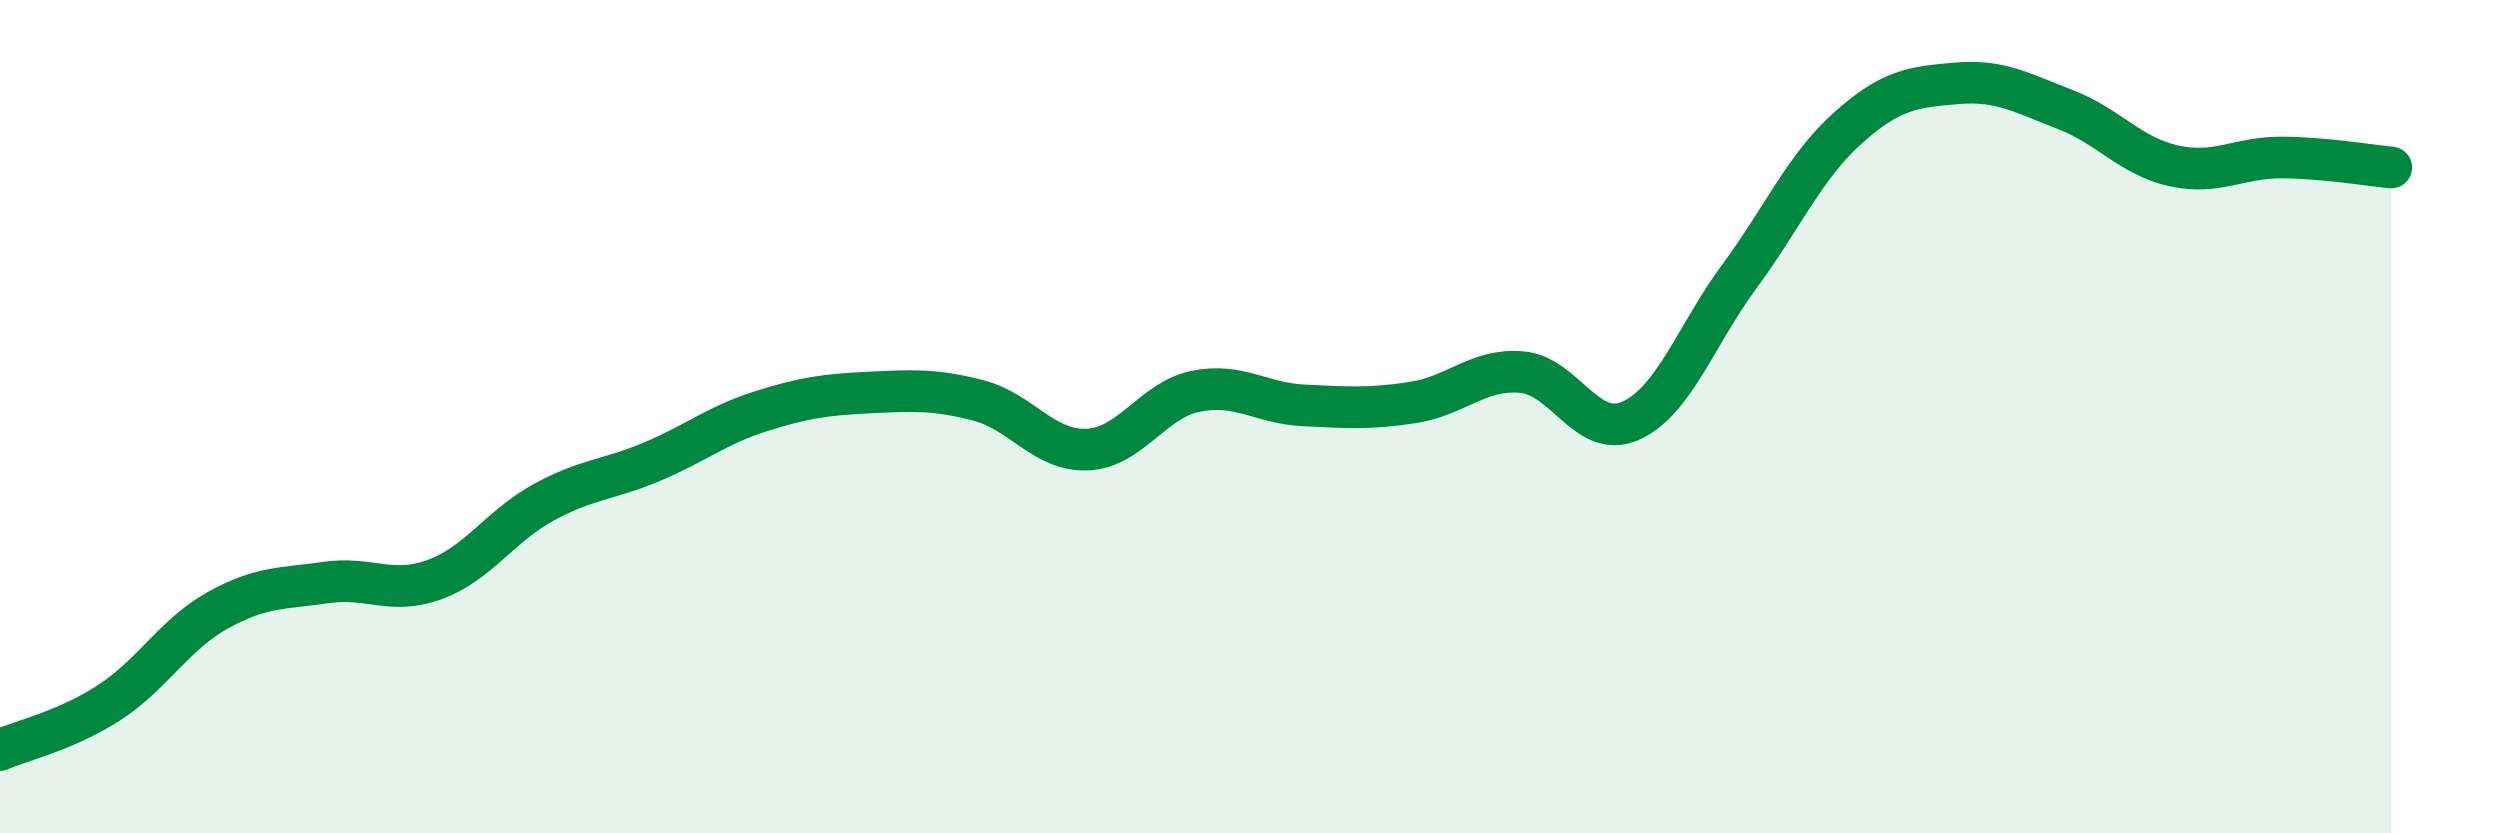
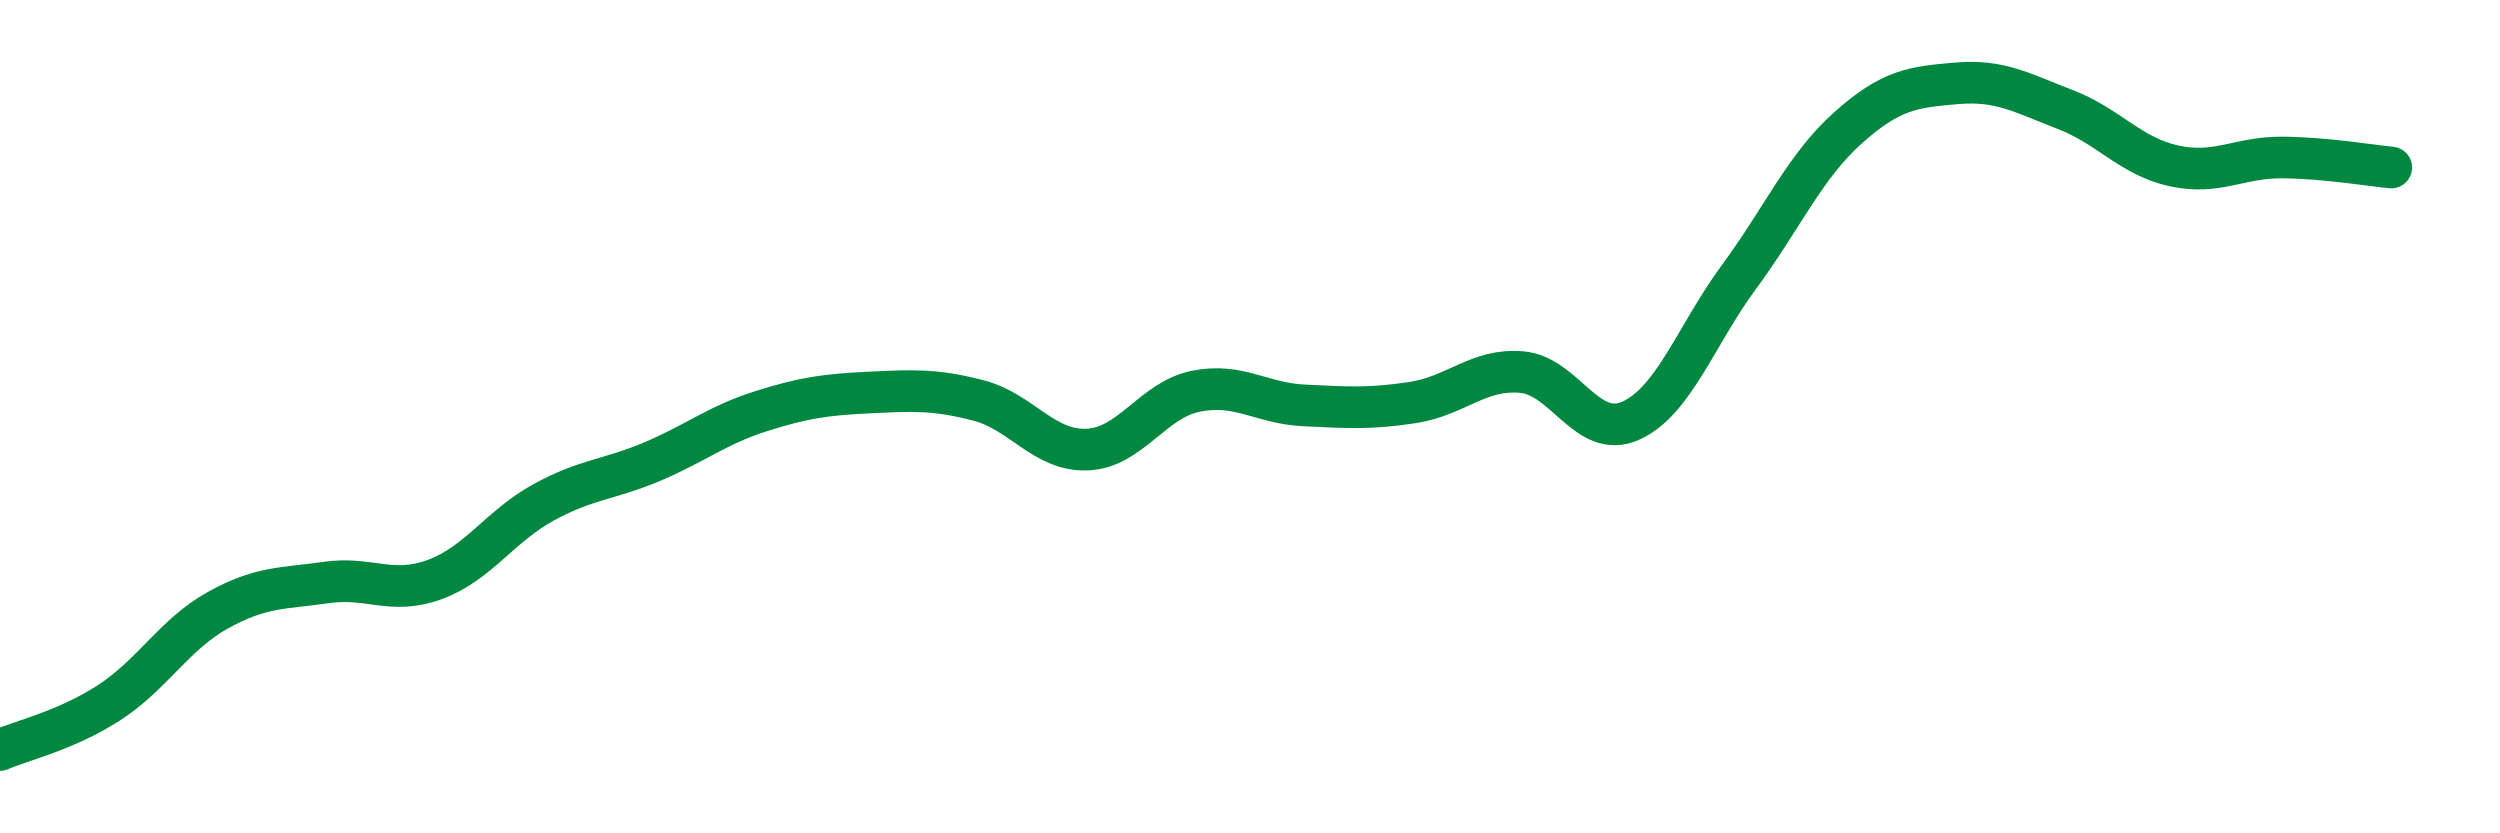
<svg xmlns="http://www.w3.org/2000/svg" width="60" height="20" viewBox="0 0 60 20">
-   <path d="M 0,18 C 0.52,17.77 1.57,17.54 2.61,16.87 C 3.65,16.2 4.18,15.23 5.22,14.65 C 6.26,14.07 6.79,14.13 7.83,13.98 C 8.87,13.83 9.39,14.29 10.43,13.91 C 11.47,13.53 12,12.63 13.04,12.06 C 14.08,11.49 14.61,11.52 15.65,11.08 C 16.69,10.64 17.22,10.2 18.26,9.87 C 19.3,9.54 19.83,9.47 20.87,9.42 C 21.91,9.37 22.44,9.34 23.48,9.61 C 24.52,9.88 25.05,10.83 26.09,10.79 C 27.13,10.75 27.66,9.6 28.7,9.39 C 29.74,9.18 30.26,9.68 31.3,9.73 C 32.34,9.78 32.87,9.82 33.91,9.66 C 34.95,9.5 35.48,8.84 36.52,8.93 C 37.56,9.02 38.09,10.56 39.13,10.1 C 40.17,9.64 40.7,8.05 41.74,6.64 C 42.78,5.23 43.31,4 44.35,3.07 C 45.39,2.14 45.92,2.09 46.96,2 C 48,1.91 48.53,2.23 49.57,2.63 C 50.61,3.03 51.13,3.75 52.17,3.98 C 53.21,4.21 53.74,3.77 54.78,3.78 C 55.82,3.79 56.87,3.97 57.39,4.02L57.39 20L0 20Z" fill="#008740" opacity="0.1" stroke-linecap="round" stroke-linejoin="round" />
  <path d="M 0,18 C 0.52,17.77 1.57,17.54 2.61,16.87 C 3.65,16.2 4.18,15.23 5.22,14.65 C 6.26,14.07 6.79,14.13 7.83,13.98 C 8.87,13.83 9.39,14.29 10.43,13.91 C 11.47,13.53 12,12.63 13.04,12.06 C 14.08,11.49 14.61,11.52 15.65,11.08 C 16.69,10.64 17.22,10.2 18.26,9.87 C 19.3,9.54 19.83,9.47 20.87,9.42 C 21.91,9.37 22.44,9.34 23.48,9.61 C 24.52,9.88 25.05,10.83 26.09,10.79 C 27.13,10.75 27.66,9.6 28.7,9.39 C 29.74,9.18 30.26,9.68 31.3,9.73 C 32.34,9.78 32.87,9.82 33.91,9.66 C 34.95,9.5 35.48,8.84 36.52,8.93 C 37.56,9.02 38.09,10.56 39.13,10.1 C 40.17,9.64 40.7,8.05 41.74,6.64 C 42.78,5.23 43.31,4 44.35,3.07 C 45.39,2.14 45.92,2.09 46.96,2 C 48,1.91 48.53,2.23 49.57,2.63 C 50.61,3.03 51.13,3.75 52.17,3.98 C 53.21,4.21 53.74,3.77 54.78,3.78 C 55.82,3.79 56.87,3.97 57.39,4.02" stroke="#008740" stroke-width="1" fill="none" stroke-linecap="round" stroke-linejoin="round" />
</svg>